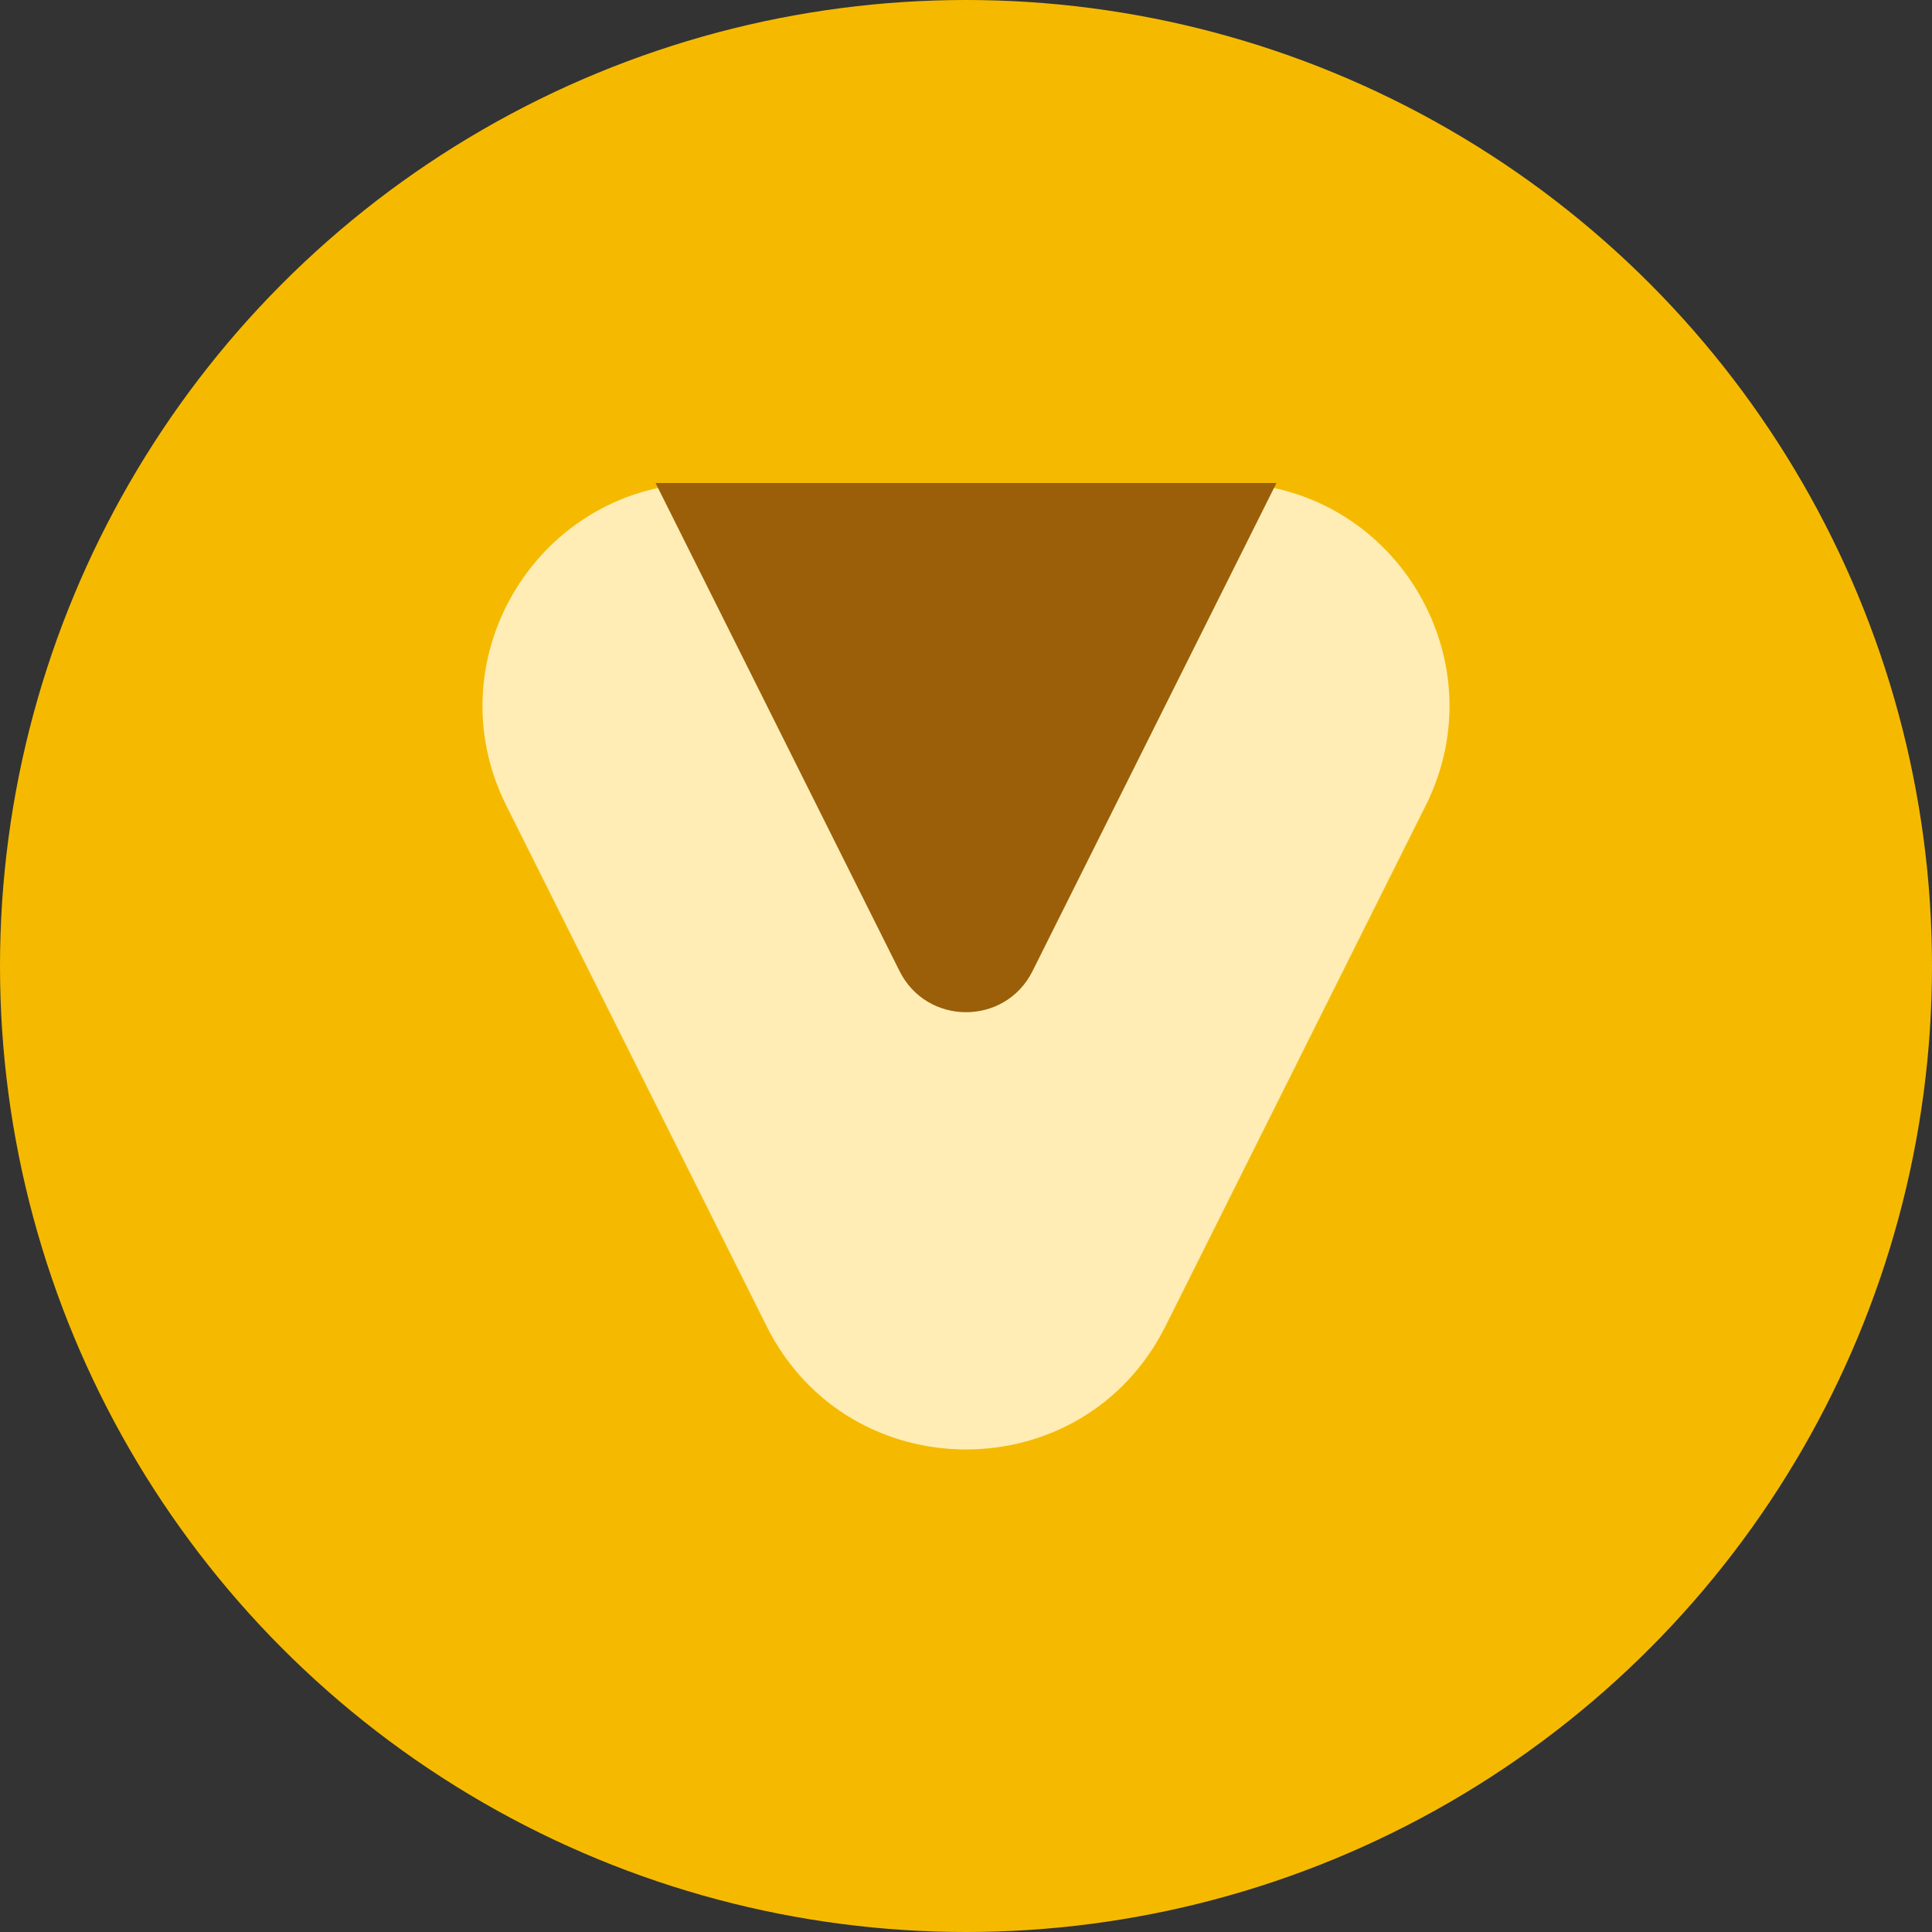
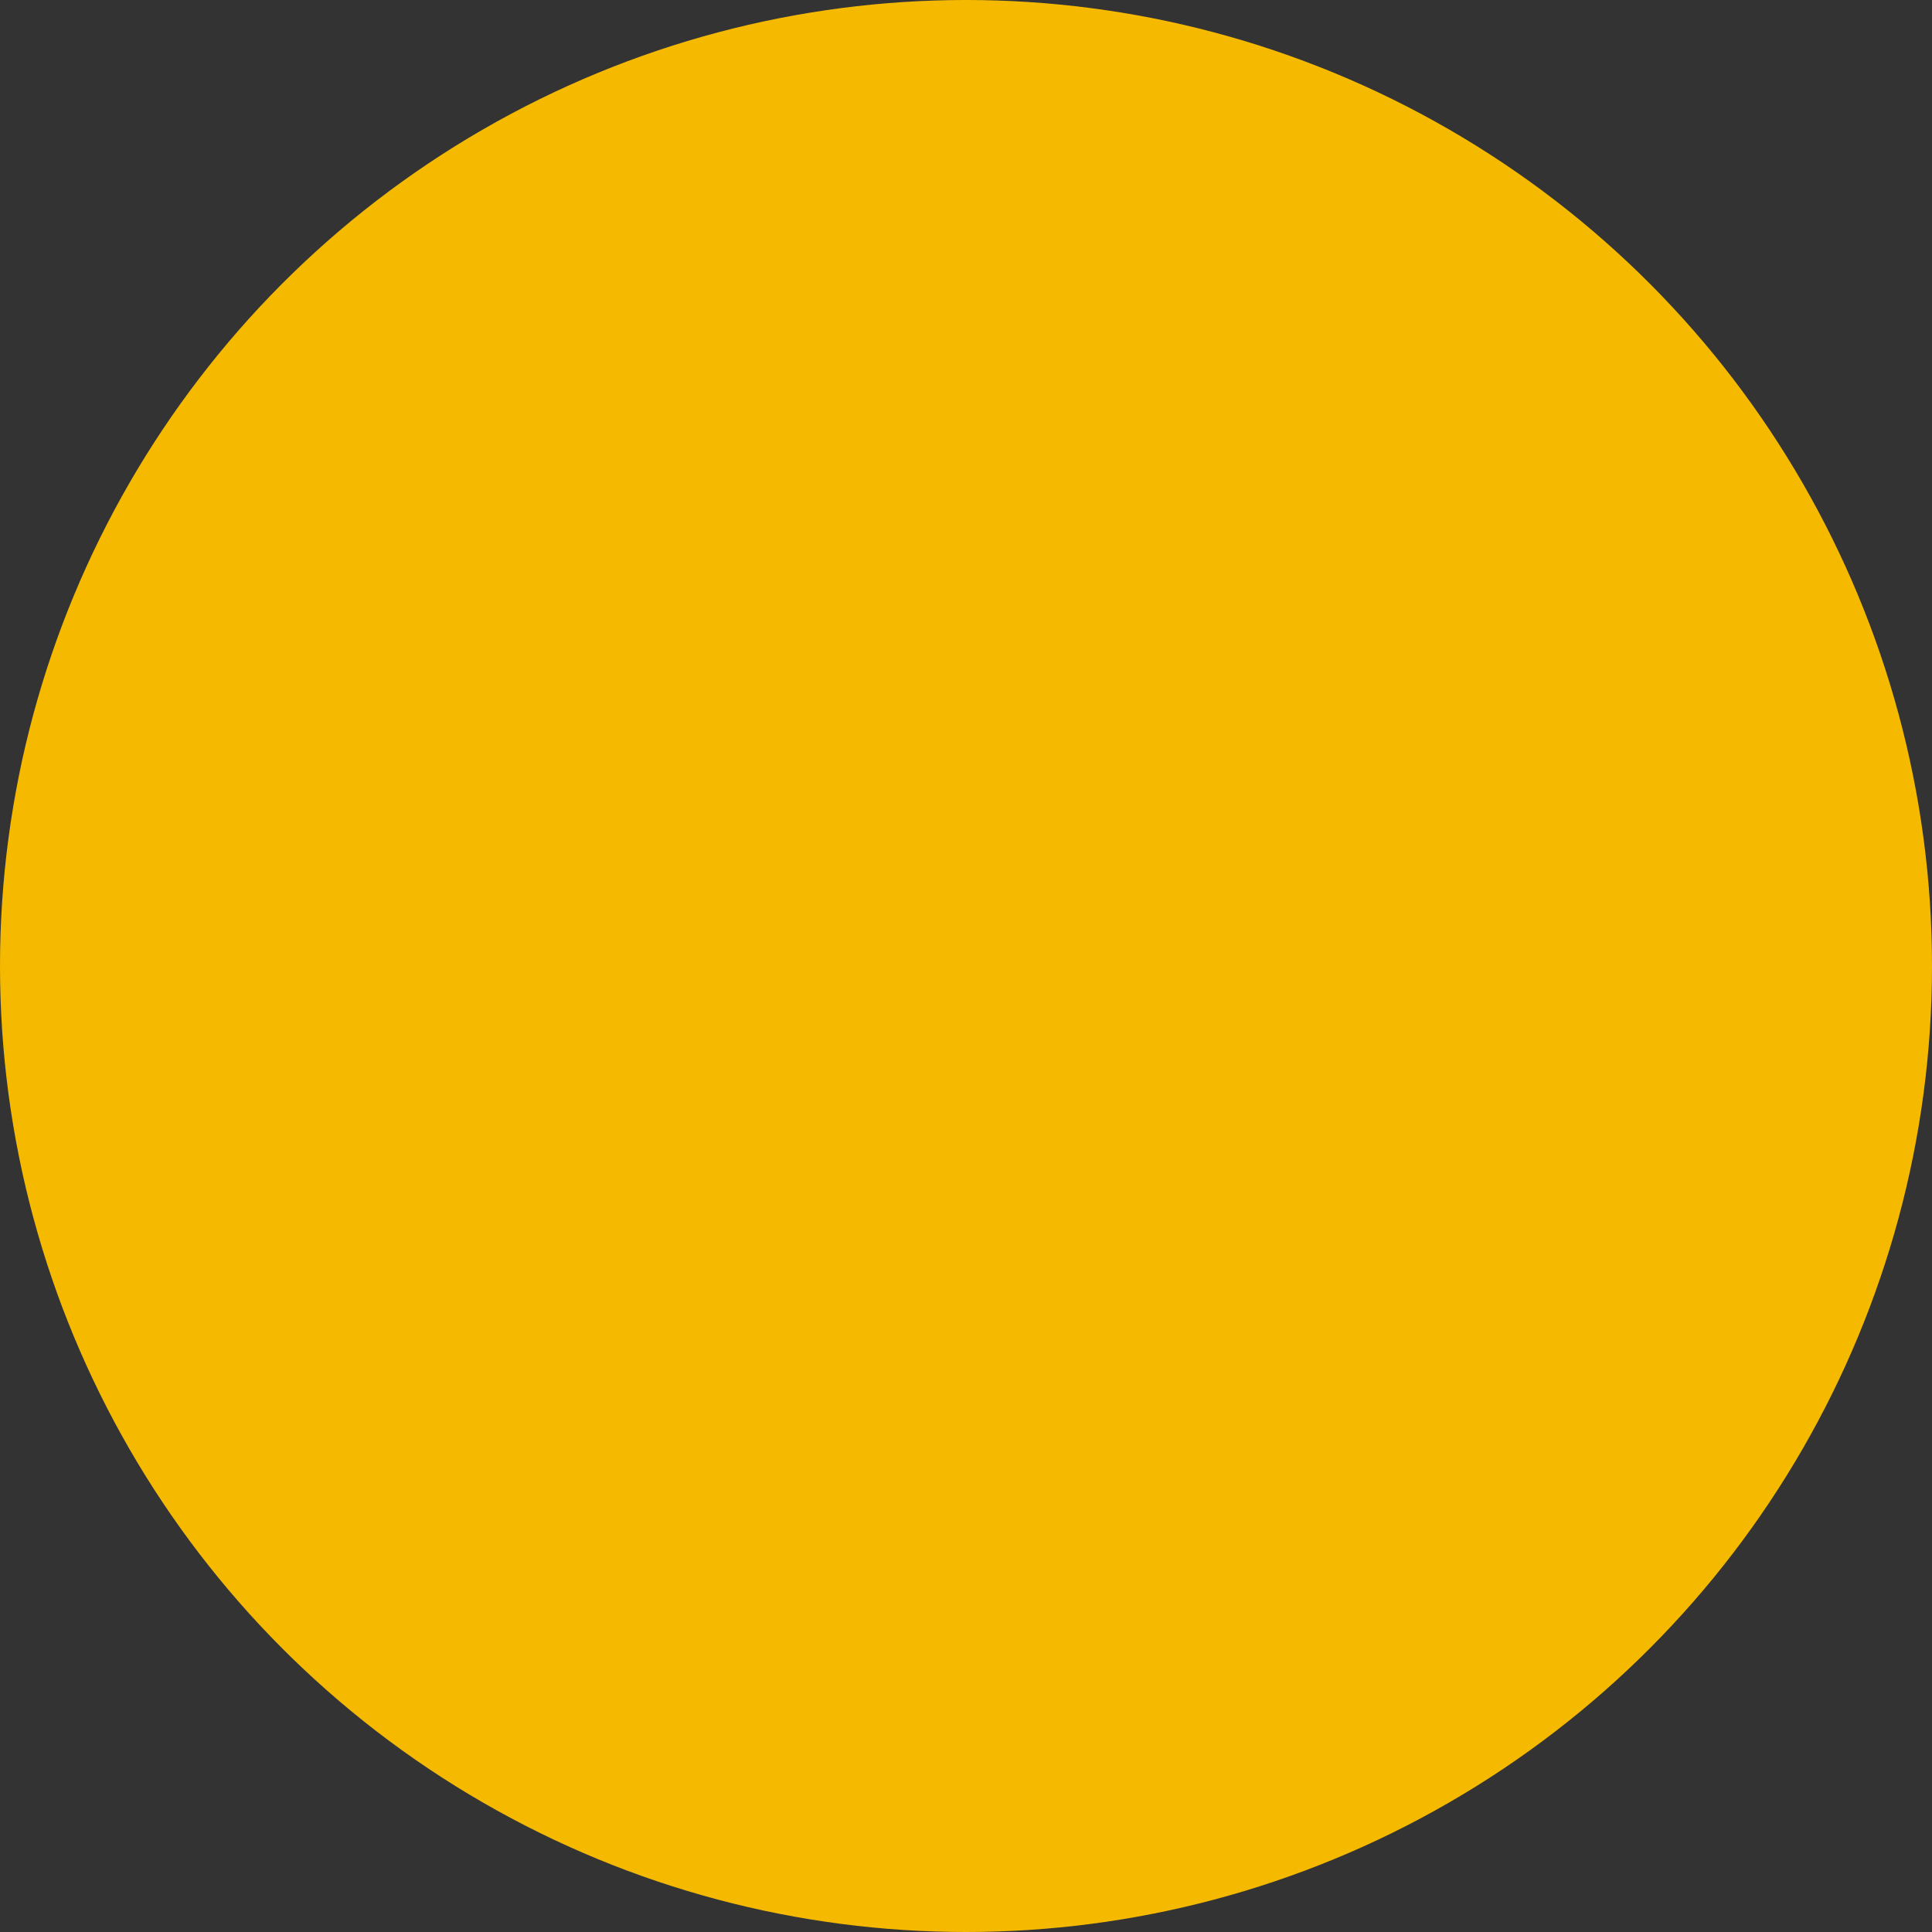
<svg xmlns="http://www.w3.org/2000/svg" width="26" height="26" viewBox="0 0 26 26" fill="none">
  <rect x="0" y="0" width="26" height="26" fill="#333333" stroke="none" />
  <circle cx="13" cy="13" r="13" fill="#F5BA00" />
-   <path d="M16.503 6.5C18.733 6.5 20.184 8.847 19.186 10.842L15.684 17.848C14.578 20.059 11.423 20.059 10.317 17.848L6.814 10.842C5.816 8.847 7.267 6.5 9.497 6.5H16.503Z" fill="#FFEDB5" />
-   <path d="M17.178 6.5L13.895 13.069C13.527 13.806 12.475 13.806 12.106 13.069L8.822 6.5H17.178Z" fill="#9A5F08" />
</svg>